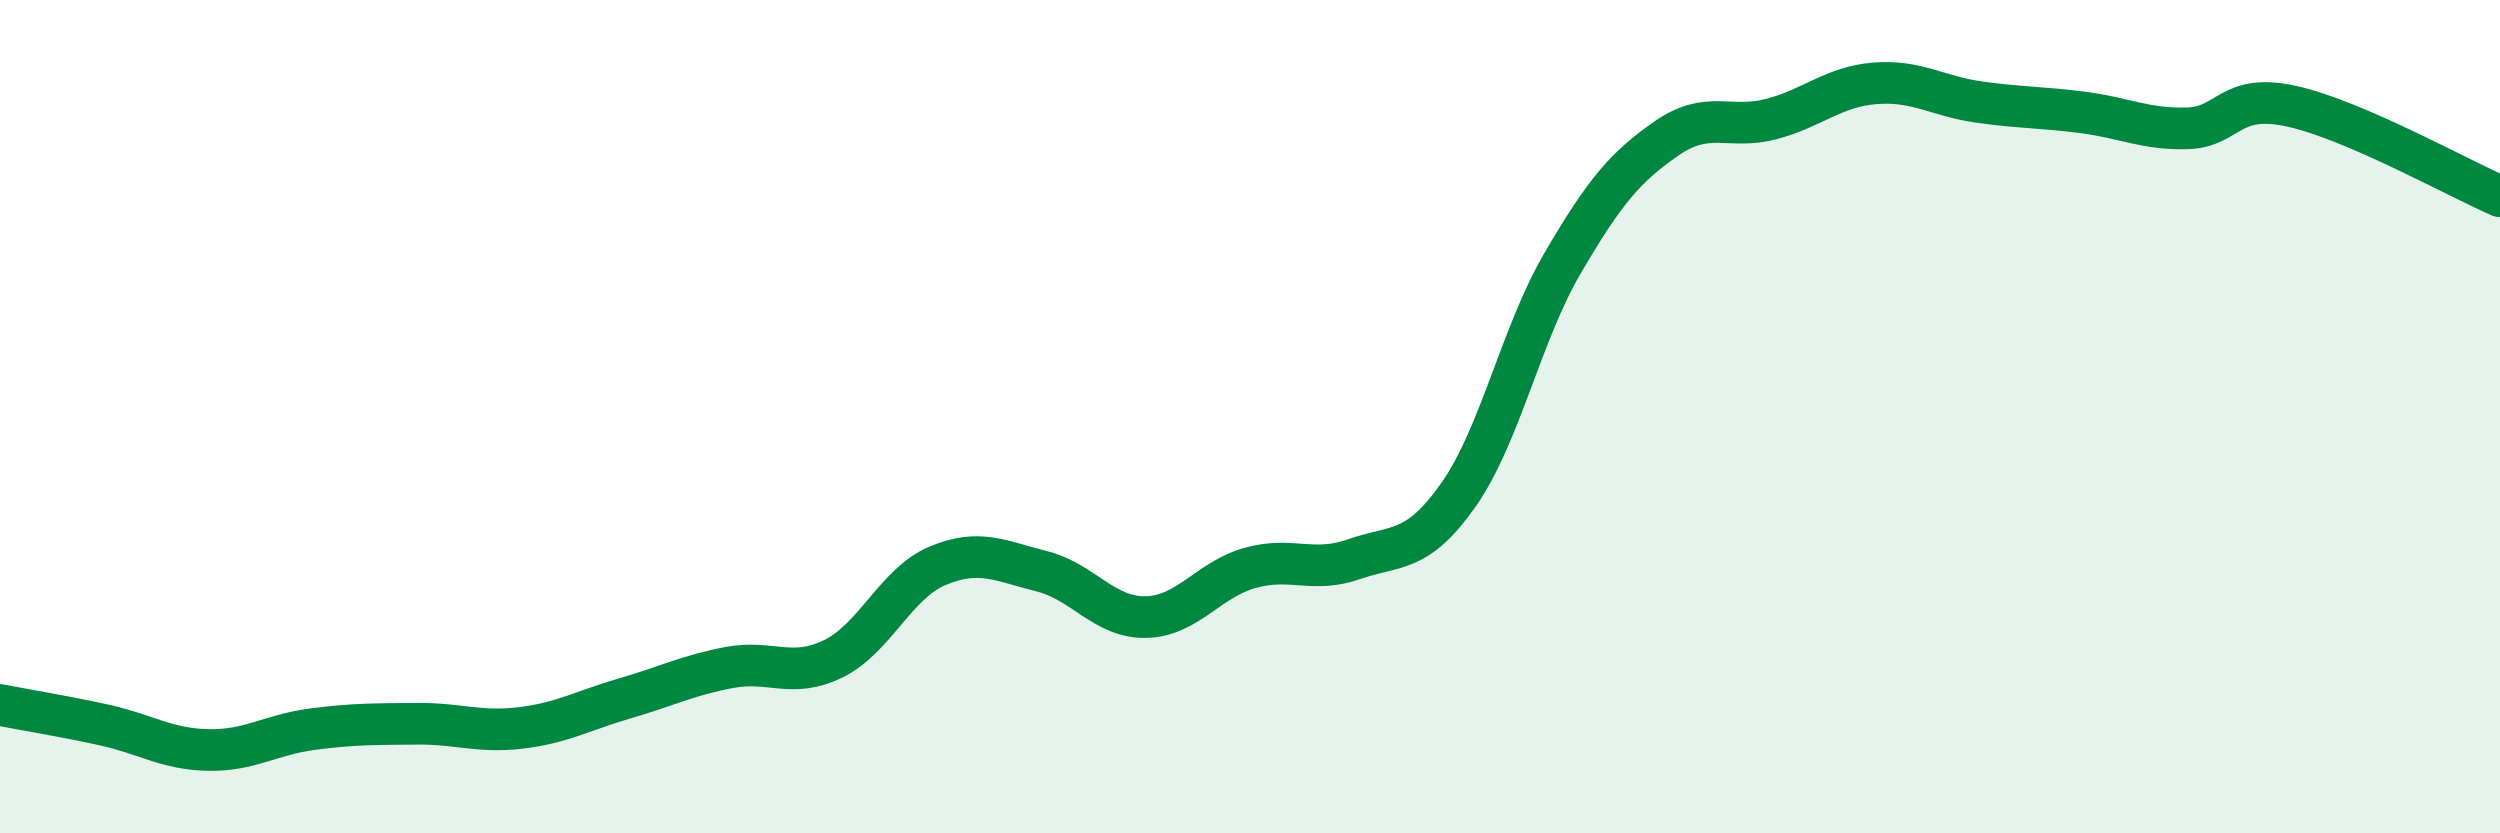
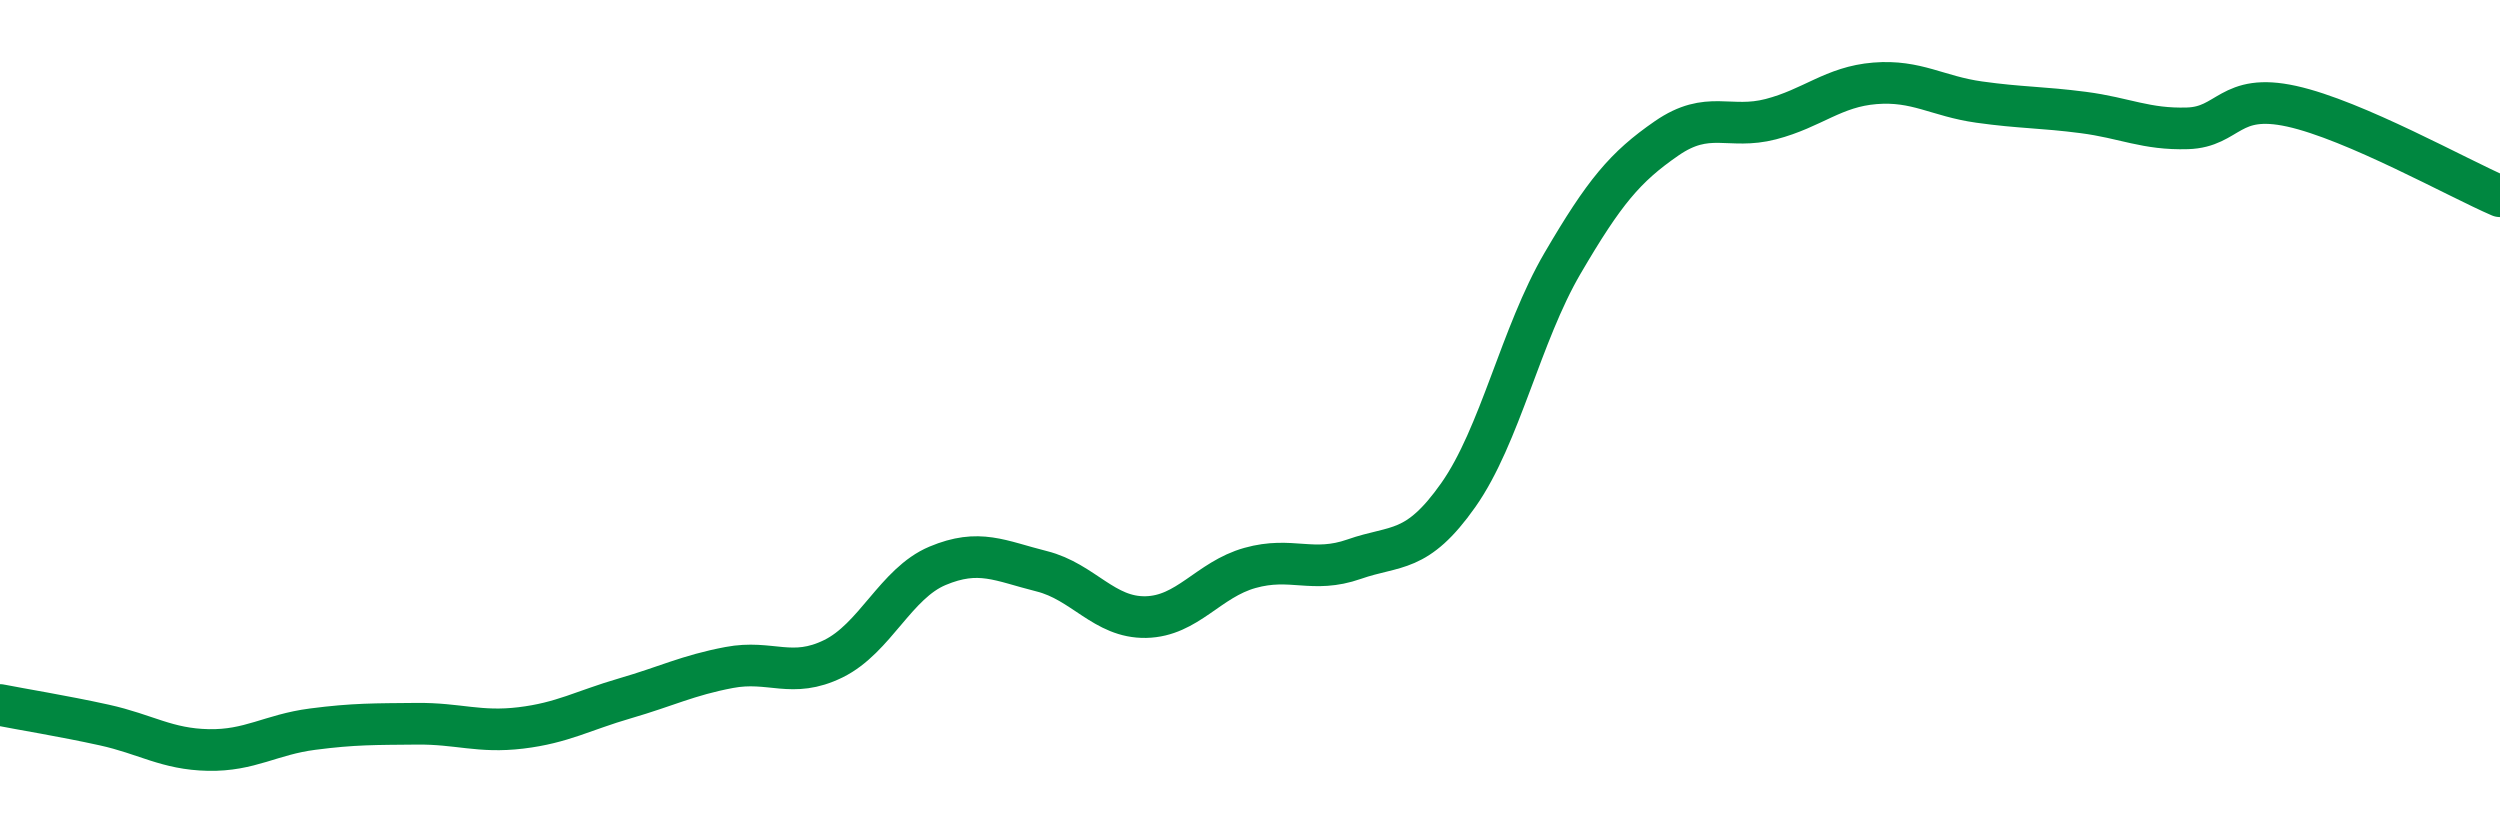
<svg xmlns="http://www.w3.org/2000/svg" width="60" height="20" viewBox="0 0 60 20">
-   <path d="M 0,16.92 C 0.5,17.02 1.5,17.18 2.5,17.4 C 3.5,17.62 4,17.98 5,18 C 6,18.02 6.5,17.63 7.5,17.5 C 8.5,17.37 9,17.38 10,17.37 C 11,17.36 11.5,17.59 12.5,17.47 C 13.5,17.35 14,17.05 15,16.76 C 16,16.47 16.5,16.21 17.5,16.02 C 18.5,15.83 19,16.3 20,15.81 C 21,15.32 21.5,14 22.5,13.58 C 23.5,13.16 24,13.46 25,13.71 C 26,13.96 26.5,14.83 27.5,14.81 C 28.5,14.79 29,13.91 30,13.63 C 31,13.35 31.5,13.77 32.5,13.42 C 33.5,13.07 34,13.3 35,11.88 C 36,10.46 36.5,8.03 37.5,6.32 C 38.5,4.61 39,4.01 40,3.32 C 41,2.63 41.5,3.12 42.5,2.86 C 43.5,2.6 44,2.08 45,2 C 46,1.92 46.5,2.31 47.5,2.45 C 48.5,2.59 49,2.57 50,2.7 C 51,2.83 51.5,3.11 52.5,3.08 C 53.5,3.05 53.5,2.22 55,2.55 C 56.5,2.88 59,4.28 60,4.71L60 20L0 20Z" fill="#008740" opacity="0.1" stroke-linecap="round" stroke-linejoin="round" />
  <path d="M 0,16.92 C 0.5,17.02 1.5,17.18 2.5,17.4 C 3.5,17.62 4,17.98 5,18 C 6,18.02 6.5,17.63 7.5,17.5 C 8.5,17.37 9,17.38 10,17.37 C 11,17.36 11.5,17.59 12.5,17.47 C 13.5,17.35 14,17.05 15,16.76 C 16,16.47 16.5,16.21 17.5,16.02 C 18.5,15.83 19,16.3 20,15.81 C 21,15.32 21.5,14 22.5,13.58 C 23.5,13.16 24,13.46 25,13.71 C 26,13.96 26.5,14.83 27.5,14.81 C 28.5,14.79 29,13.91 30,13.63 C 31,13.35 31.5,13.77 32.5,13.42 C 33.5,13.07 34,13.3 35,11.88 C 36,10.46 36.5,8.03 37.5,6.32 C 38.5,4.61 39,4.01 40,3.32 C 41,2.63 41.5,3.12 42.5,2.86 C 43.5,2.6 44,2.08 45,2 C 46,1.92 46.5,2.31 47.5,2.45 C 48.5,2.59 49,2.57 50,2.7 C 51,2.83 51.5,3.11 52.5,3.08 C 53.5,3.05 53.5,2.22 55,2.55 C 56.5,2.88 59,4.28 60,4.71" stroke="#008740" stroke-width="1" fill="none" stroke-linecap="round" stroke-linejoin="round" />
</svg>